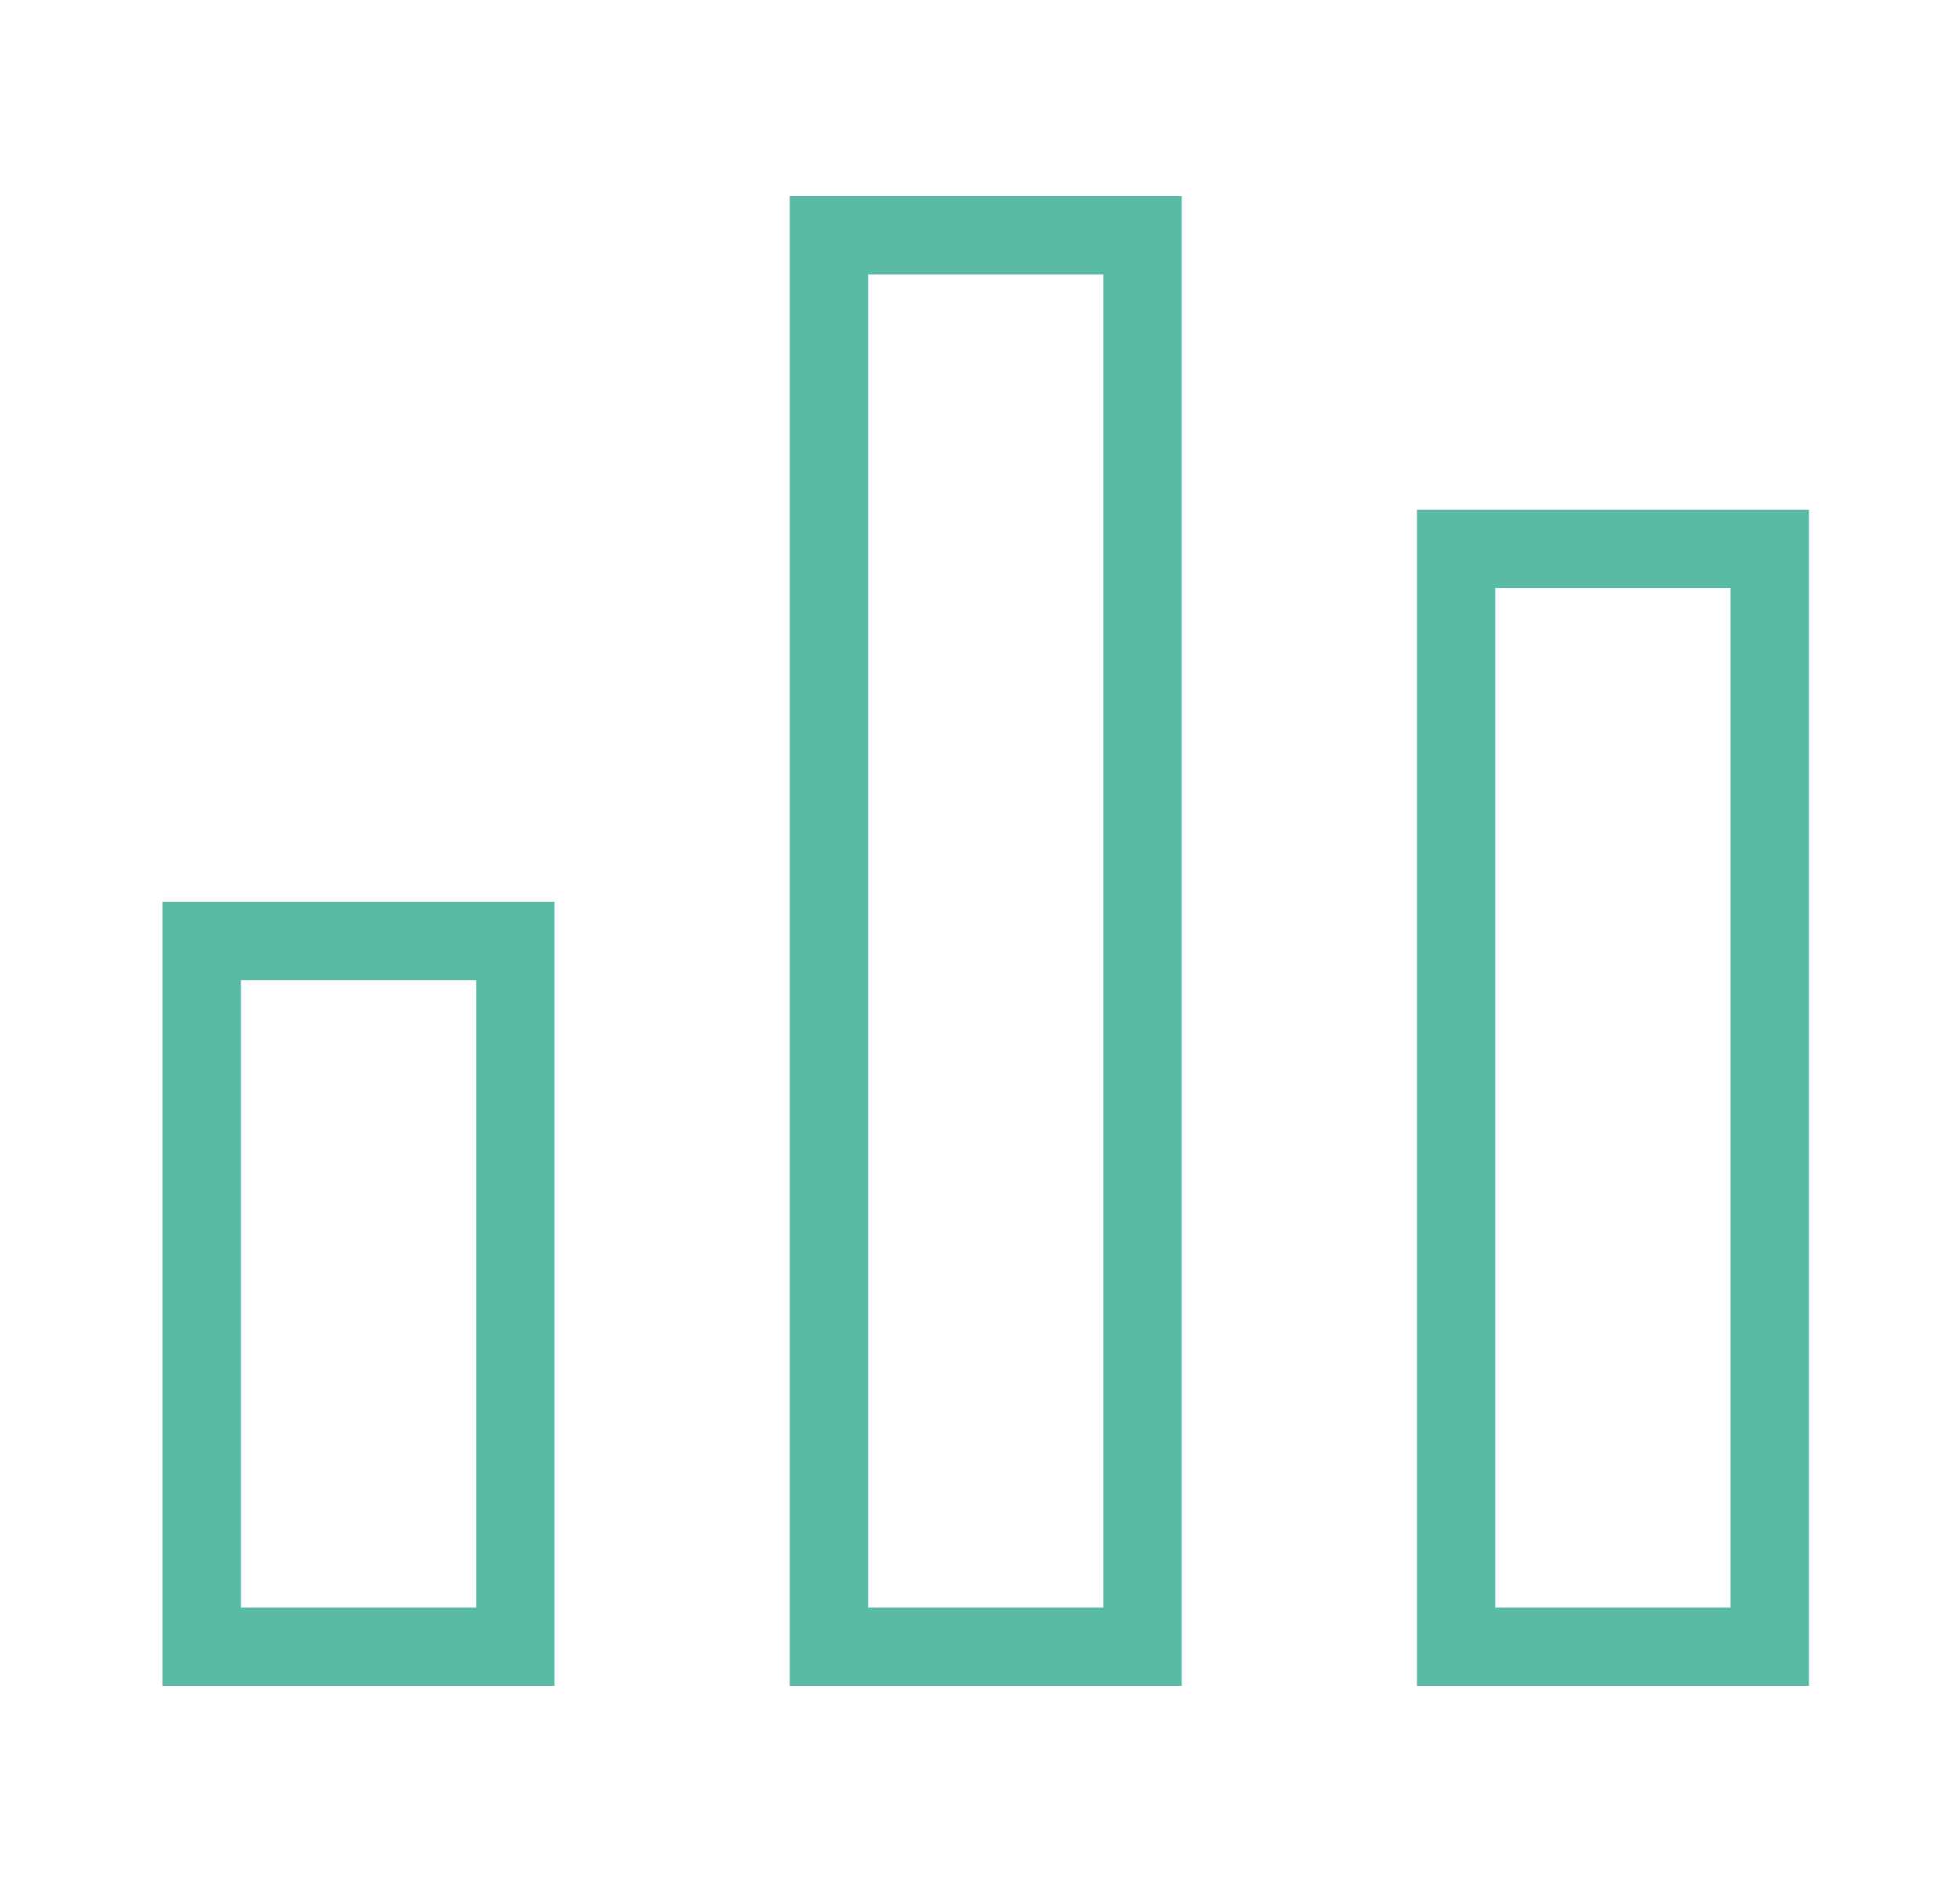
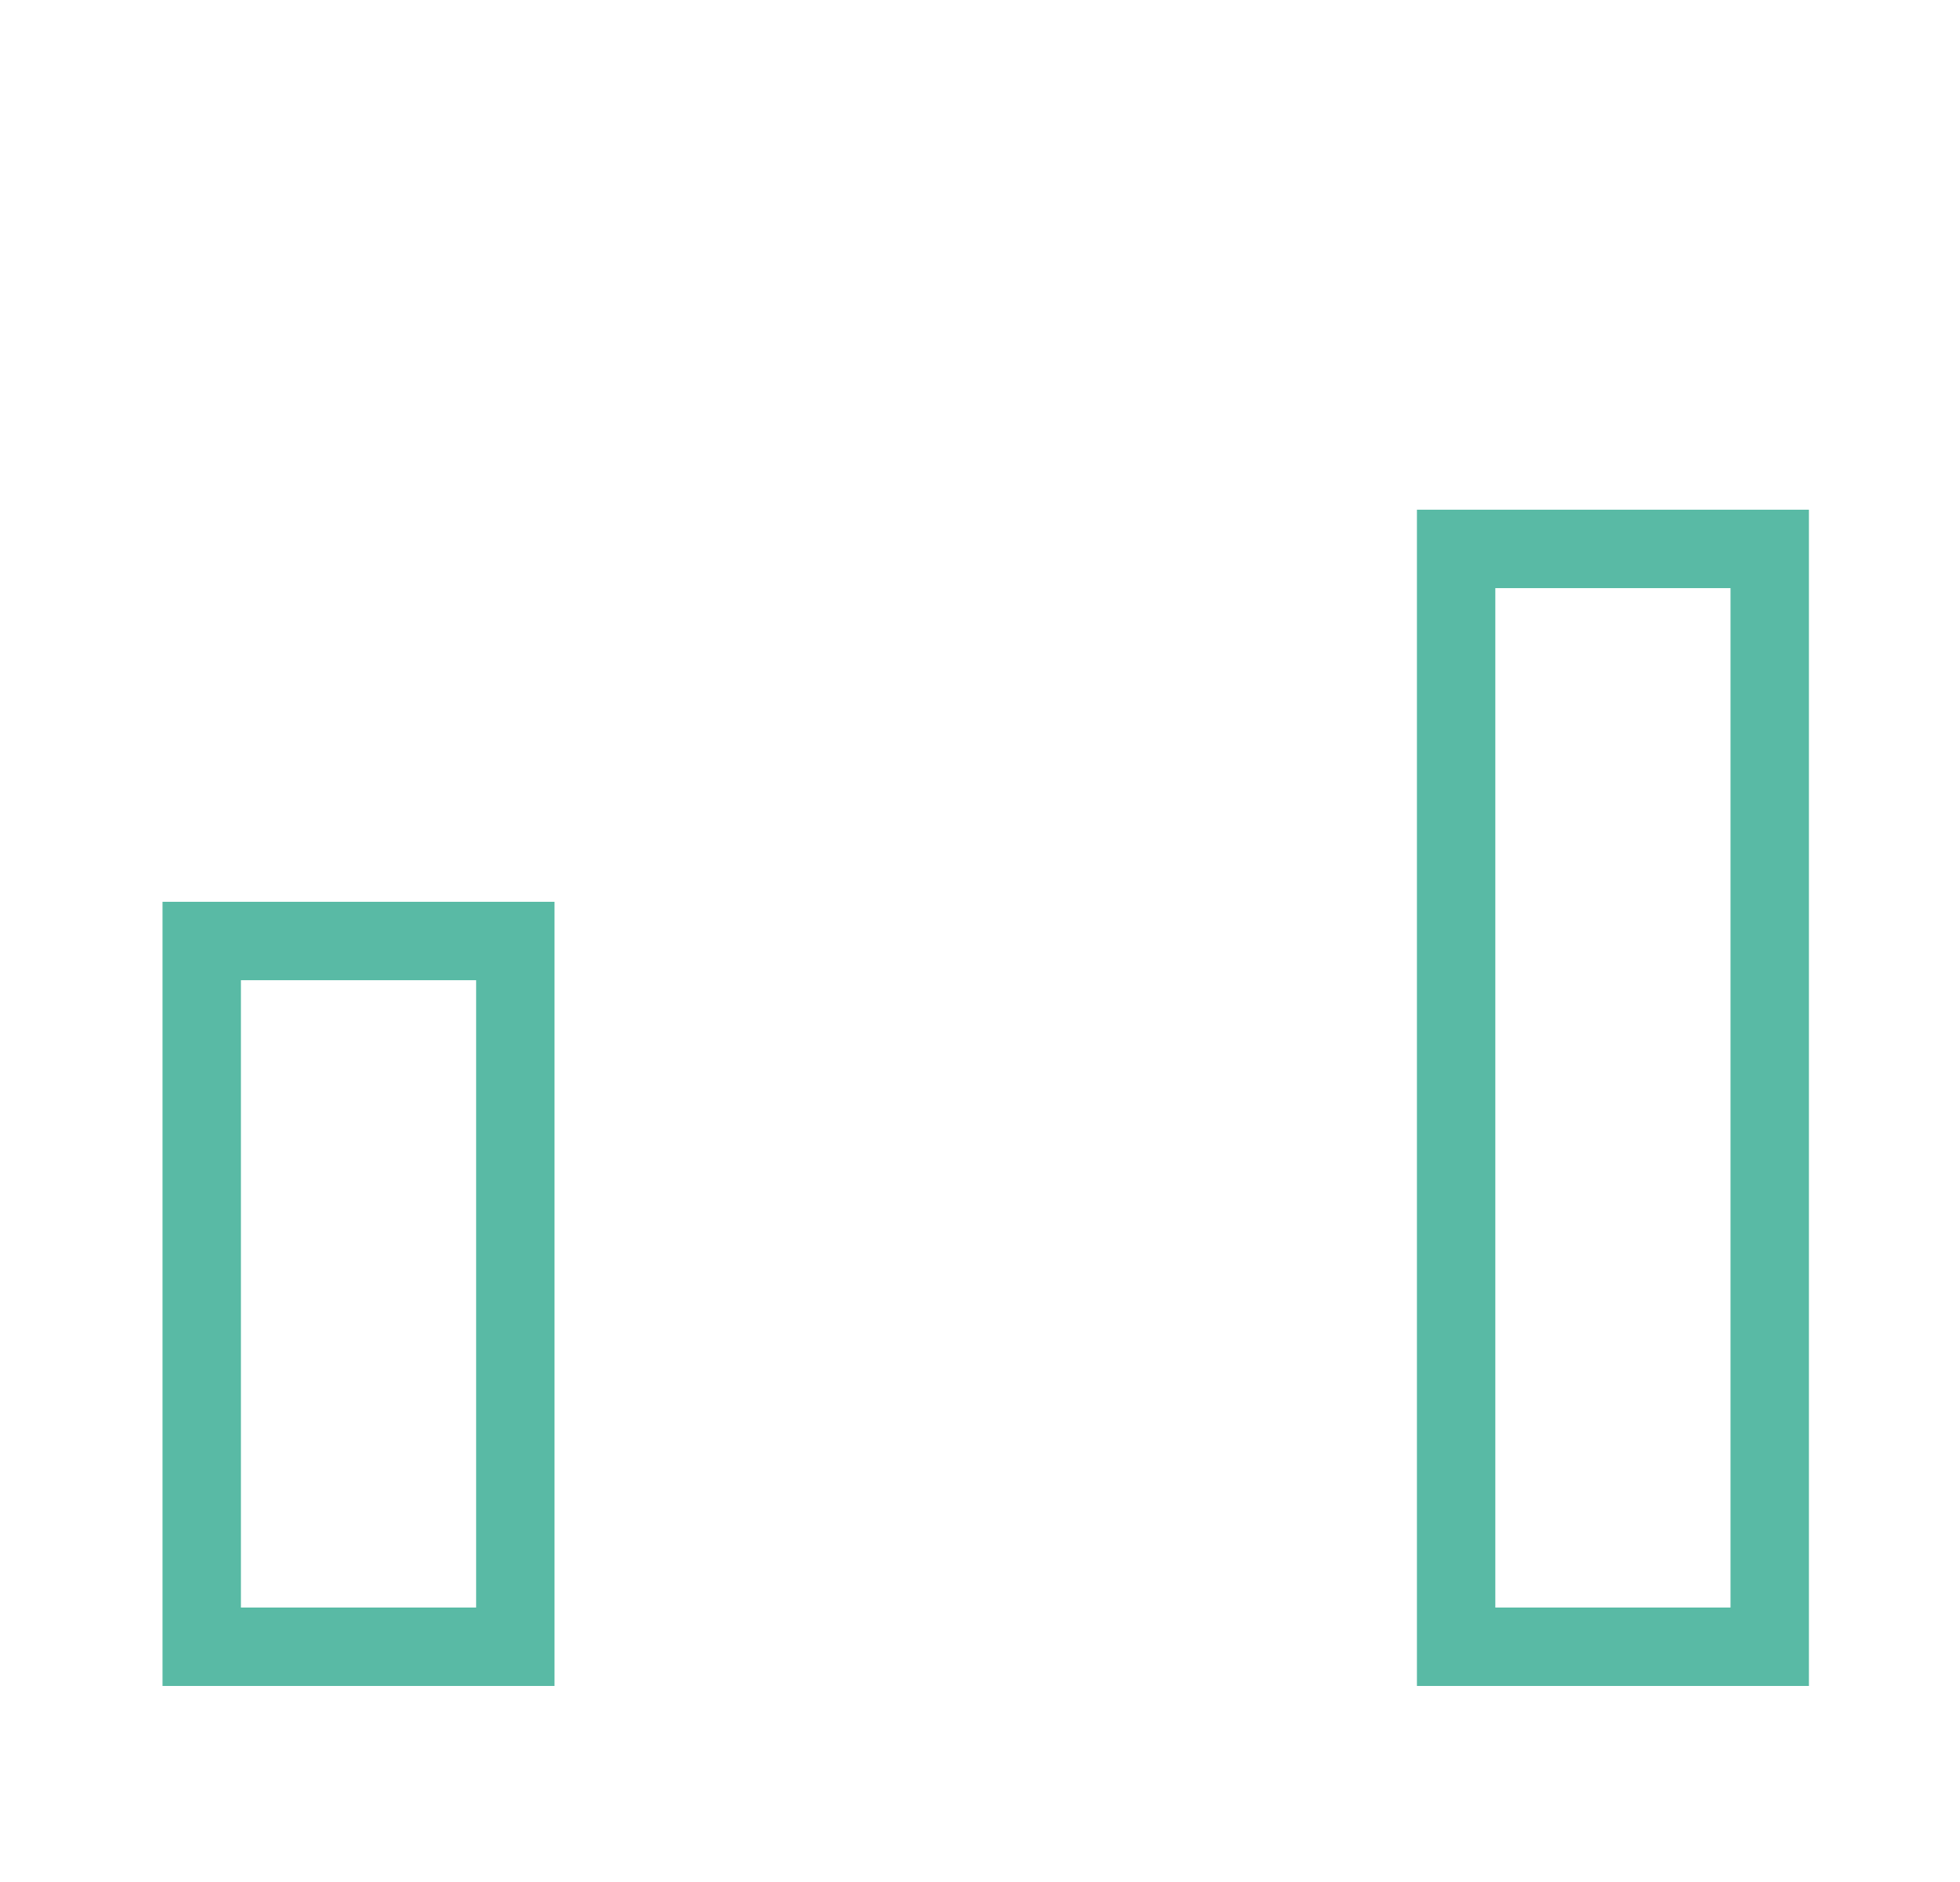
<svg xmlns="http://www.w3.org/2000/svg" width="25" height="24" viewBox="0 0 25 24" fill="none">
  <path fill-rule="evenodd" clip-rule="evenodd" d="M2.573 12L2.573 21H6.573V12H2.573Z" stroke="#59BAA5" stroke-linecap="round" />
-   <path fill-rule="evenodd" clip-rule="evenodd" d="M10.573 3L10.573 21H14.573V3H10.573Z" stroke="#59BAA5" stroke-linecap="round" />
  <path fill-rule="evenodd" clip-rule="evenodd" d="M18.573 7V21H22.573V7H18.573Z" stroke="#59BAA5" stroke-linecap="round" />
</svg>